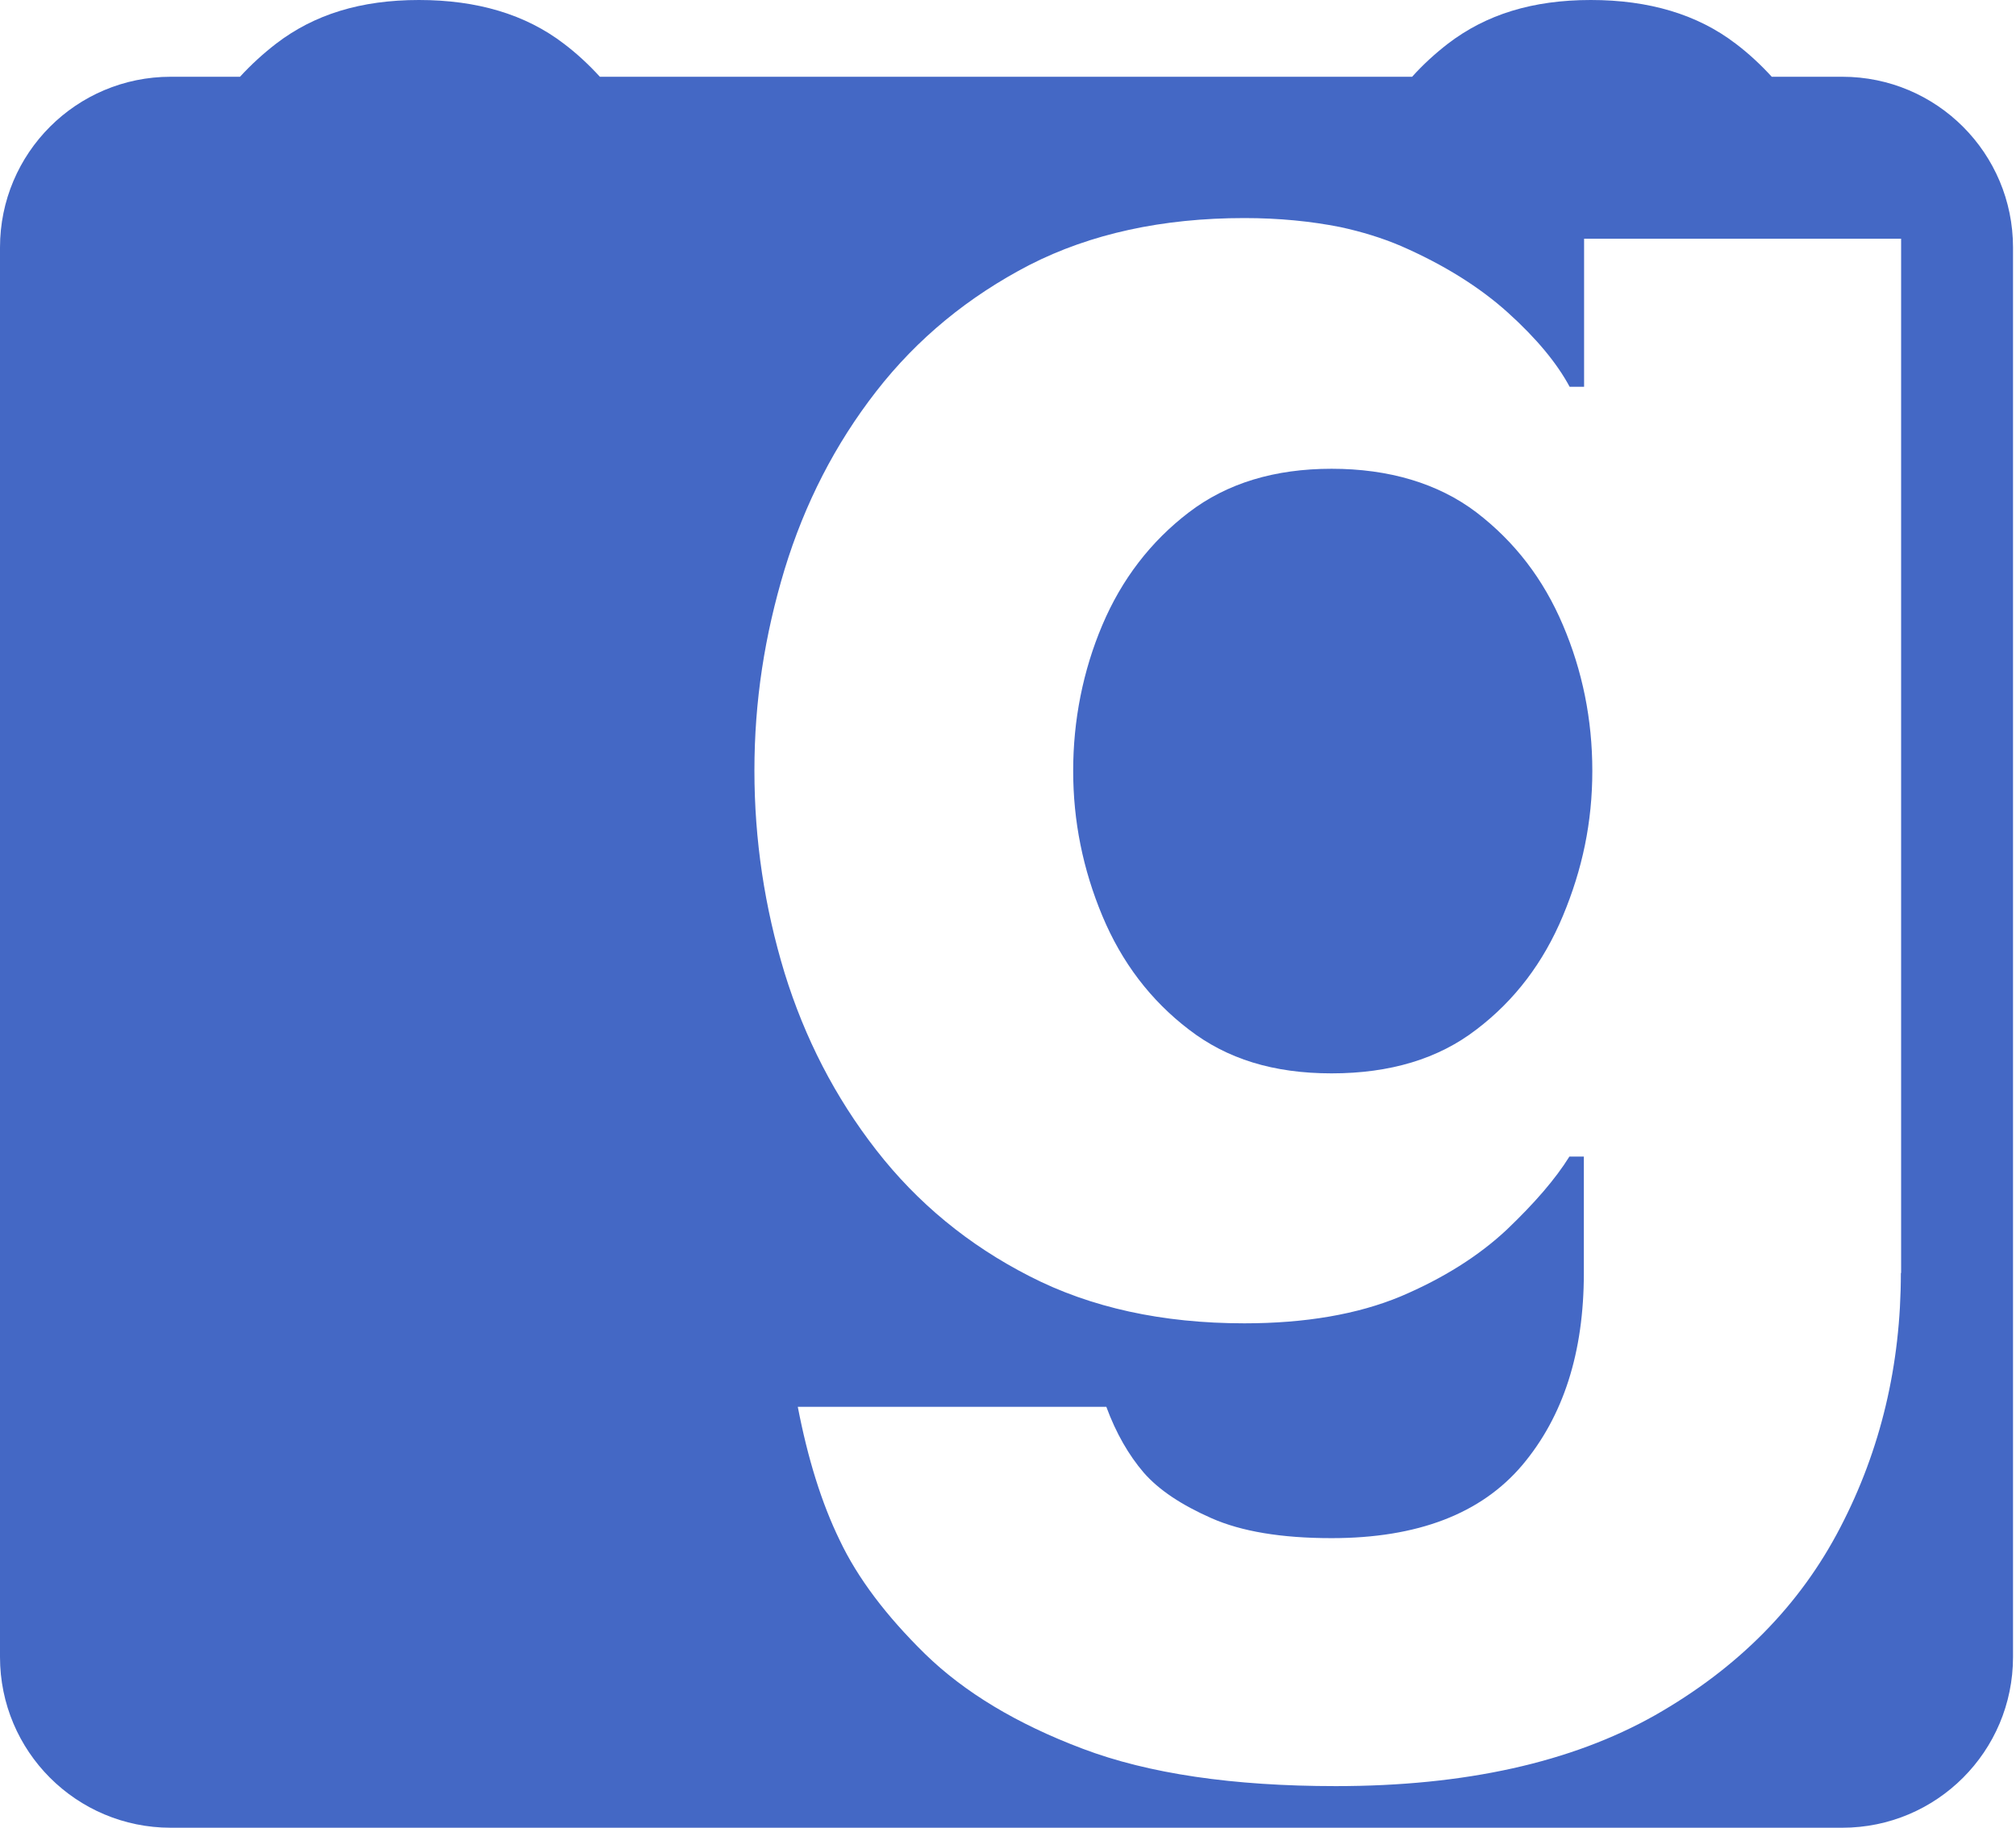
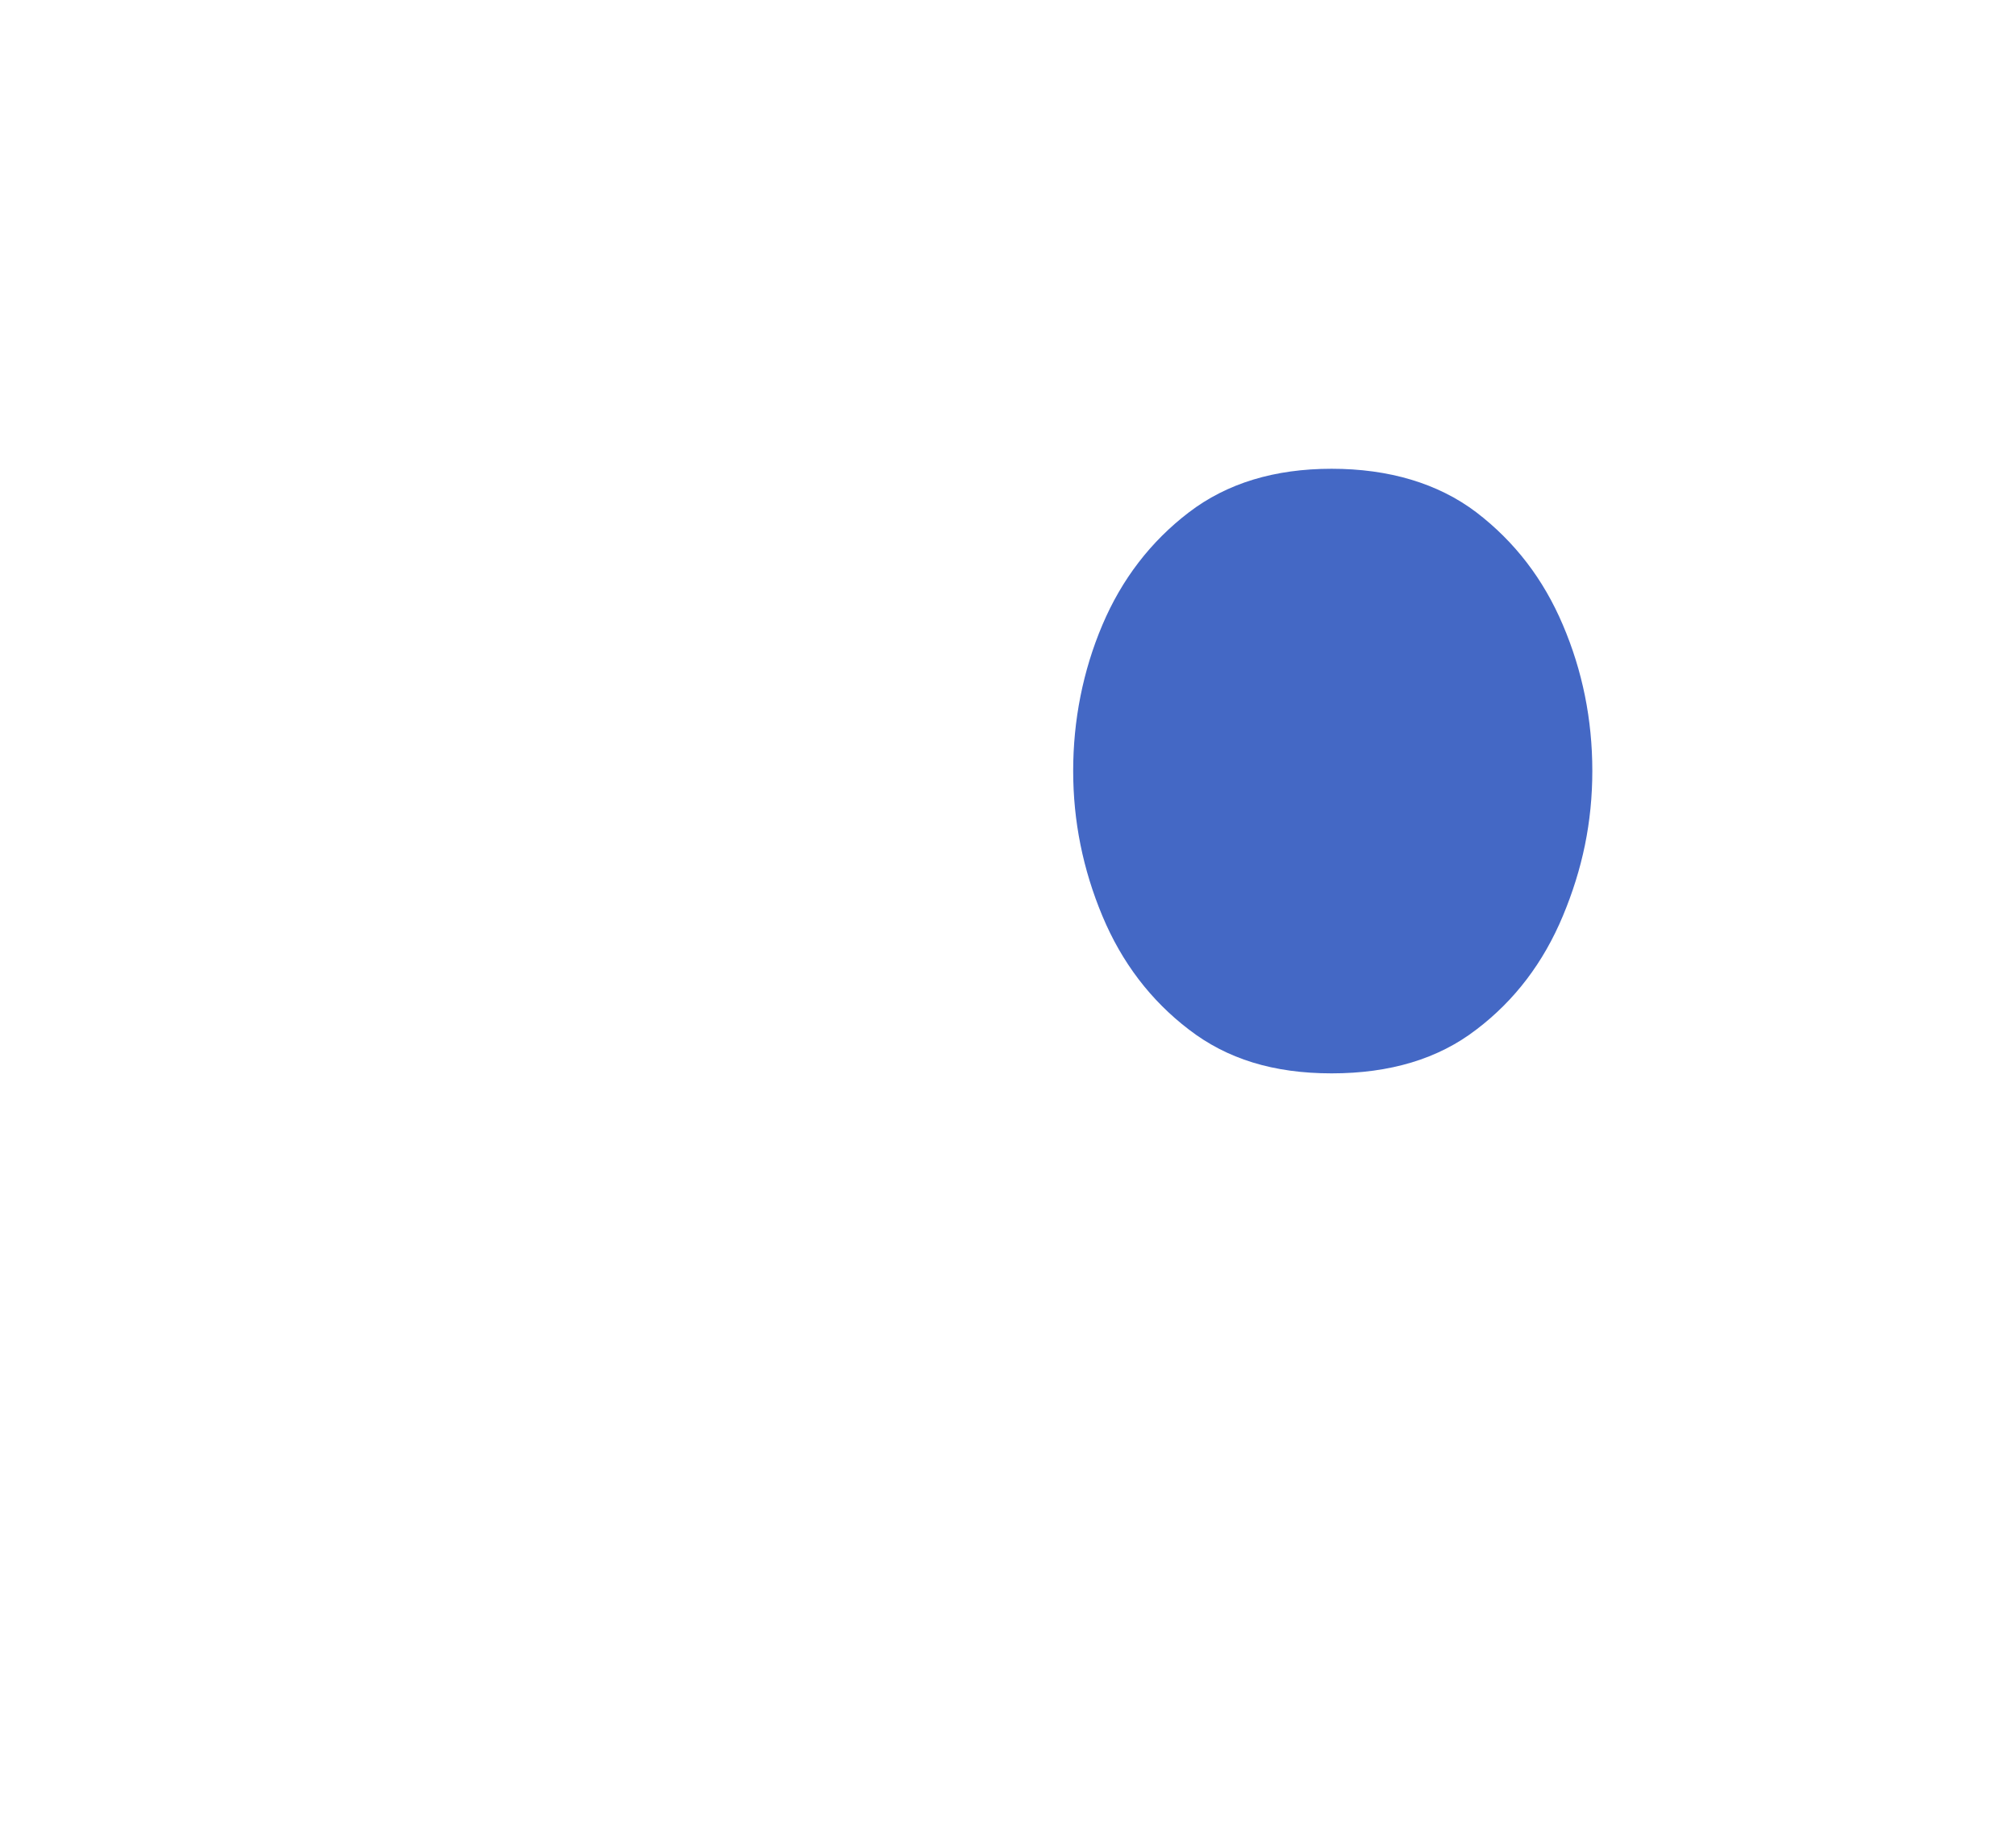
<svg xmlns="http://www.w3.org/2000/svg" width="225" height="204" viewBox="0 0 225 204" fill="none">
  <path d="M174.432 69.762C176.602 74.852 177.714 80.276 177.714 86.034C177.714 91.792 176.602 97.021 174.432 102.223C172.262 107.424 169.063 111.652 164.78 114.907C160.524 118.189 155.128 119.802 148.619 119.802C142.11 119.802 136.936 118.189 132.681 114.907C128.425 111.652 125.198 107.424 123.029 102.223C120.859 97.021 119.774 91.653 119.774 86.034C119.774 80.415 120.859 74.88 123.029 69.762C125.198 64.644 128.425 60.444 132.681 57.189C136.936 53.935 142.249 52.321 148.619 52.321C154.989 52.321 160.496 53.935 164.78 57.189C169.063 60.471 172.262 64.644 174.432 69.762Z" fill="#4468C5" />
-   <path d="M205.641 8.567H197.741C196.518 7.232 195.182 5.98 193.708 4.868C189.452 1.613 184.056 0 177.547 0C171.038 0 165.865 1.613 161.609 4.868C160.135 6.008 158.8 7.232 157.604 8.567H66.952C65.728 7.232 64.393 5.98 62.919 4.868C58.663 1.613 53.267 0 46.758 0C40.249 0 35.075 1.613 30.82 4.868C29.346 6.008 28.01 7.232 26.787 8.567H19.054C8.539 8.567 0 17.079 0 27.621V184.946C0 195.461 8.512 204 19.054 204H205.613C216.128 204 224.667 195.488 224.667 184.946V27.621C224.667 17.107 216.155 8.567 205.613 8.567H205.641ZM212.15 142.11C212.15 152.346 209.897 161.831 205.391 170.482C200.885 179.188 193.986 186.17 184.696 191.455C175.378 196.712 163.5 199.355 149.092 199.355C137.604 199.355 128.175 197.964 120.831 195.182C113.46 192.401 107.619 188.868 103.252 184.613C98.912 180.357 95.714 176.129 93.711 171.901C91.68 167.728 90.151 162.777 89.038 157.019H123.474C124.558 159.968 125.977 162.416 127.646 164.363C129.343 166.31 131.874 167.979 135.212 169.453C138.55 170.927 143 171.678 148.619 171.678C158.215 171.678 165.308 168.952 169.898 163.528C174.488 158.076 176.768 150.956 176.768 142.11V129.092H175.155C173.598 131.596 171.261 134.294 168.173 137.242C165.058 140.163 161.108 142.667 156.324 144.697C151.512 146.7 145.671 147.701 138.884 147.701C129.732 147.701 121.721 145.949 114.906 142.444C108.092 138.967 102.389 134.266 97.8 128.369C93.21 122.472 89.817 115.88 87.564 108.592C85.338 101.277 84.198 93.767 84.198 86.006C84.198 78.246 85.338 70.93 87.564 63.559C89.817 56.188 93.21 49.568 97.8 43.671C102.389 37.774 108.092 33.101 114.906 29.568C121.721 26.091 129.732 24.339 138.884 24.339C142.778 24.339 146.338 24.7 149.565 25.34C152.013 25.869 154.266 26.564 156.352 27.454C161.136 29.54 165.142 32.044 168.313 34.909C171.484 37.774 173.764 40.528 175.183 43.17H176.796V26.647H212.178V142.055L212.15 142.11Z" fill="#4468C5" />
</svg>